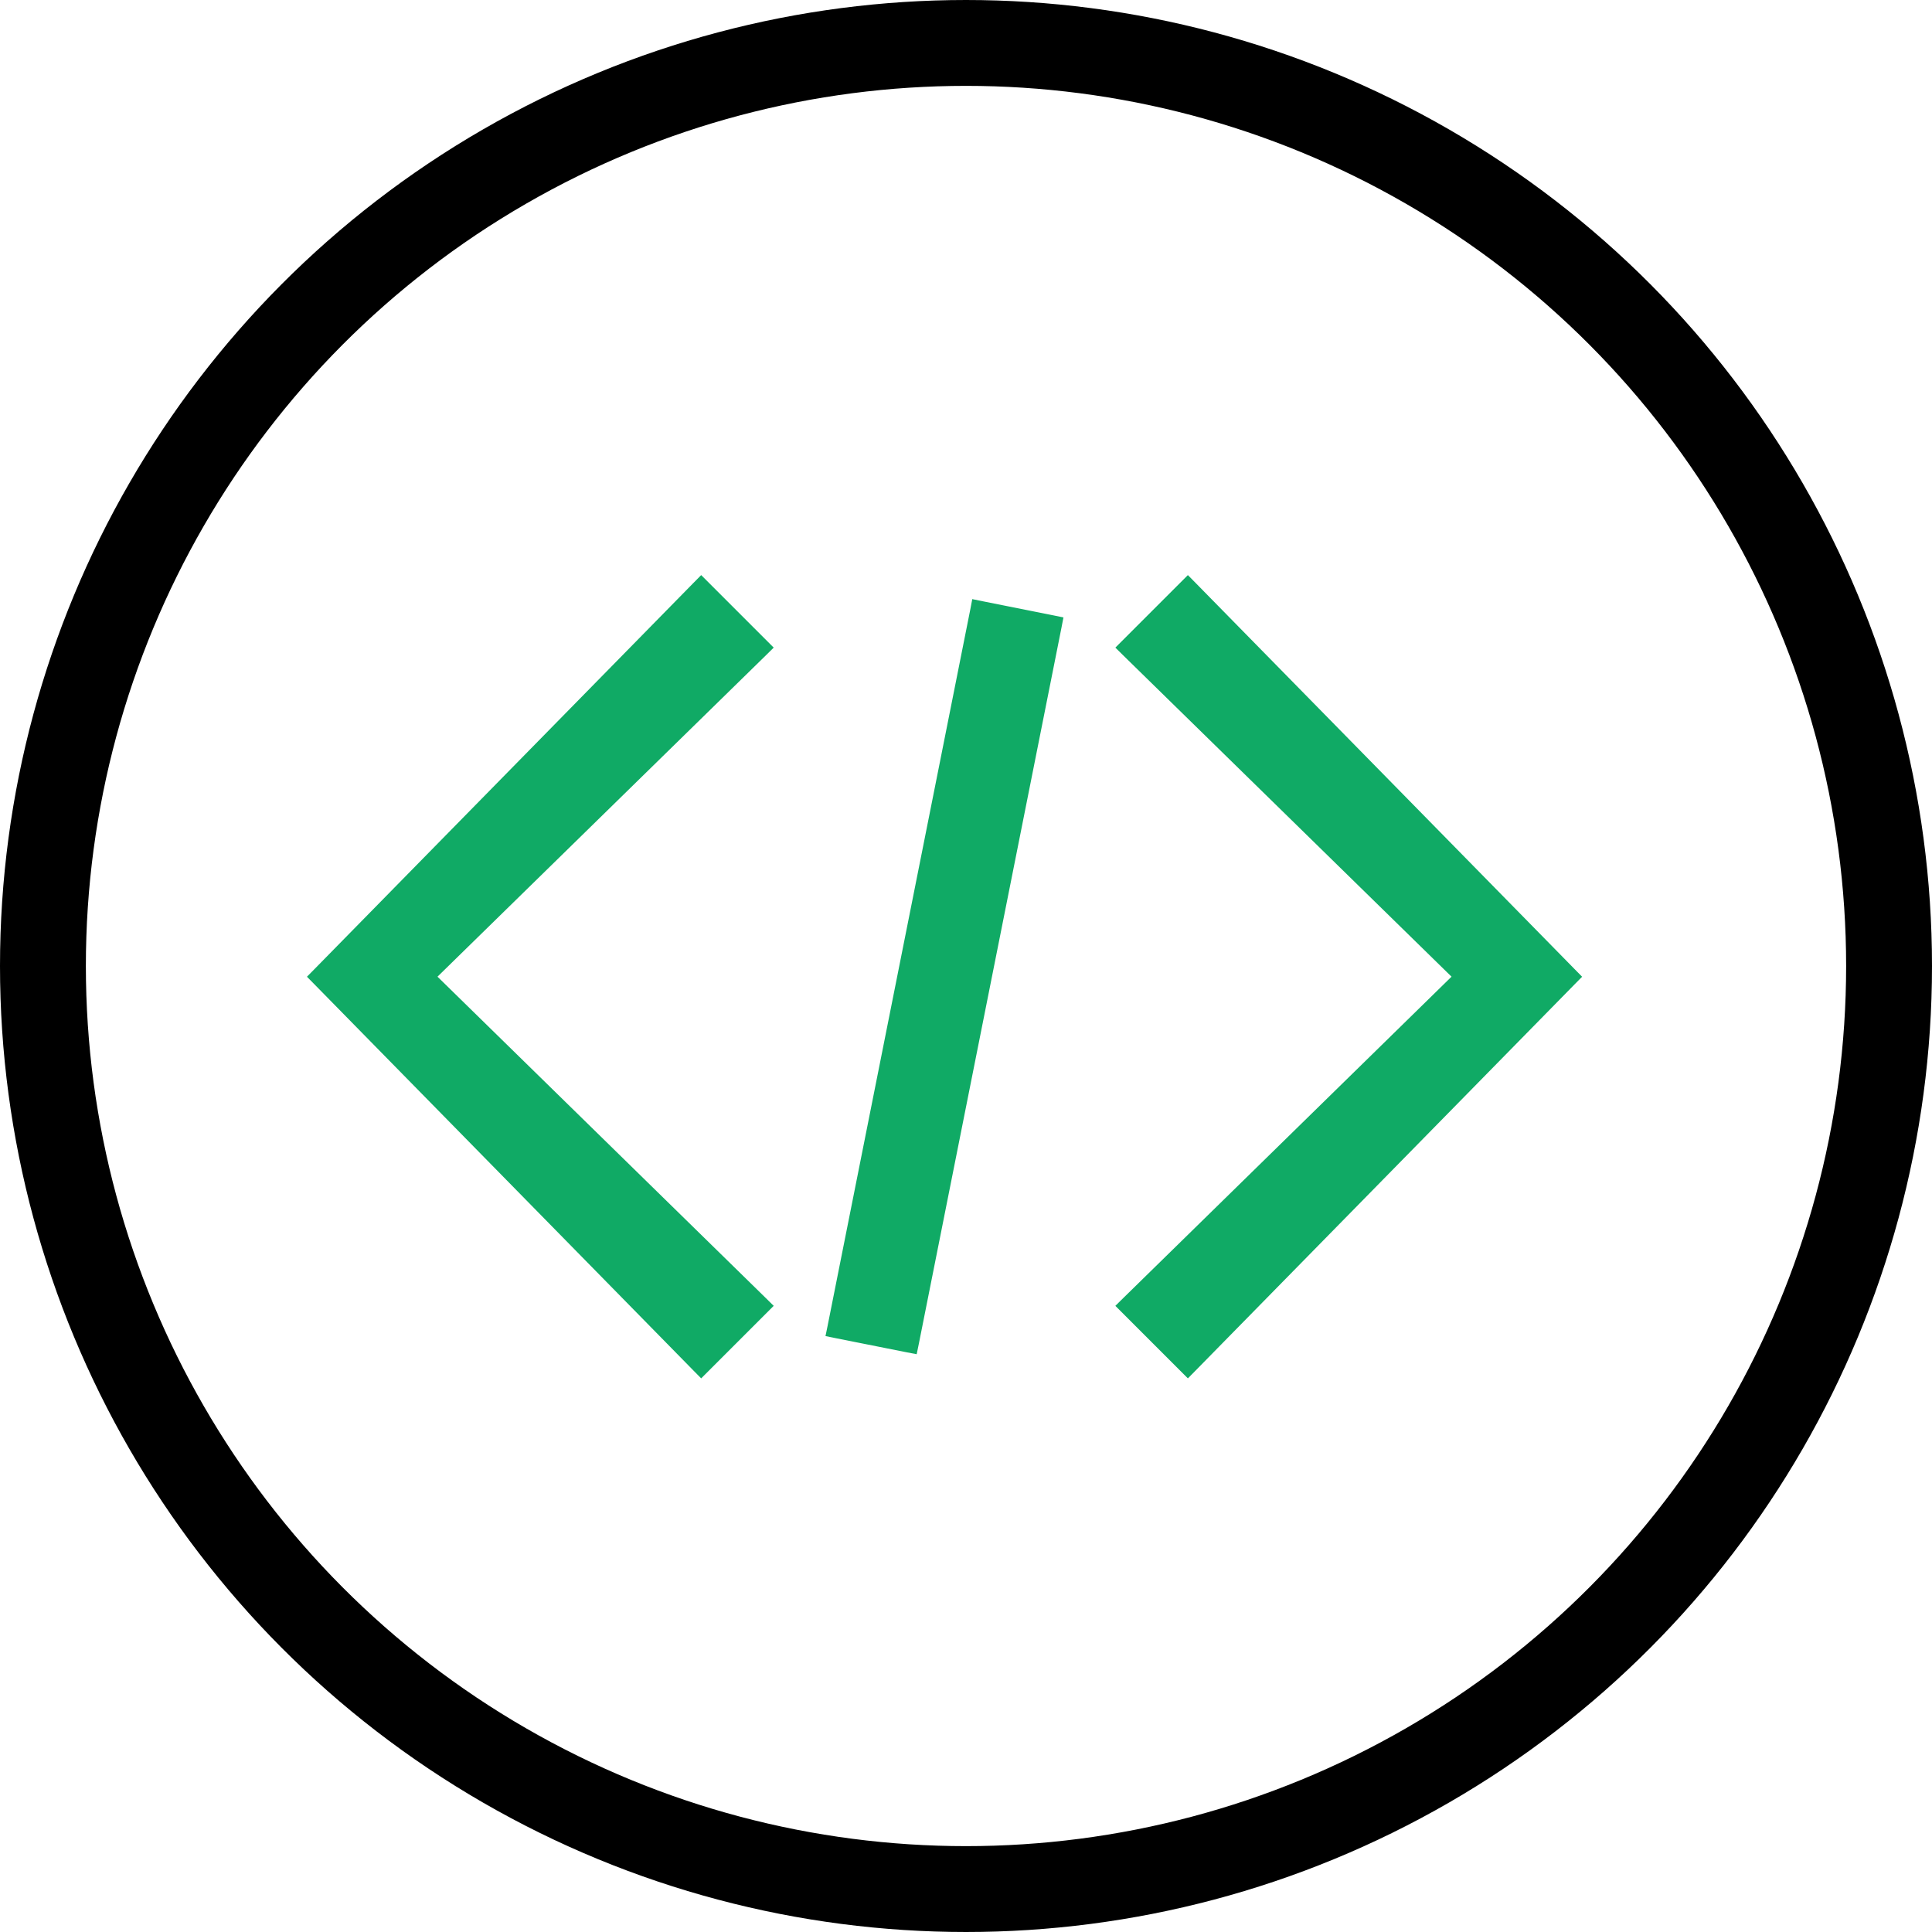
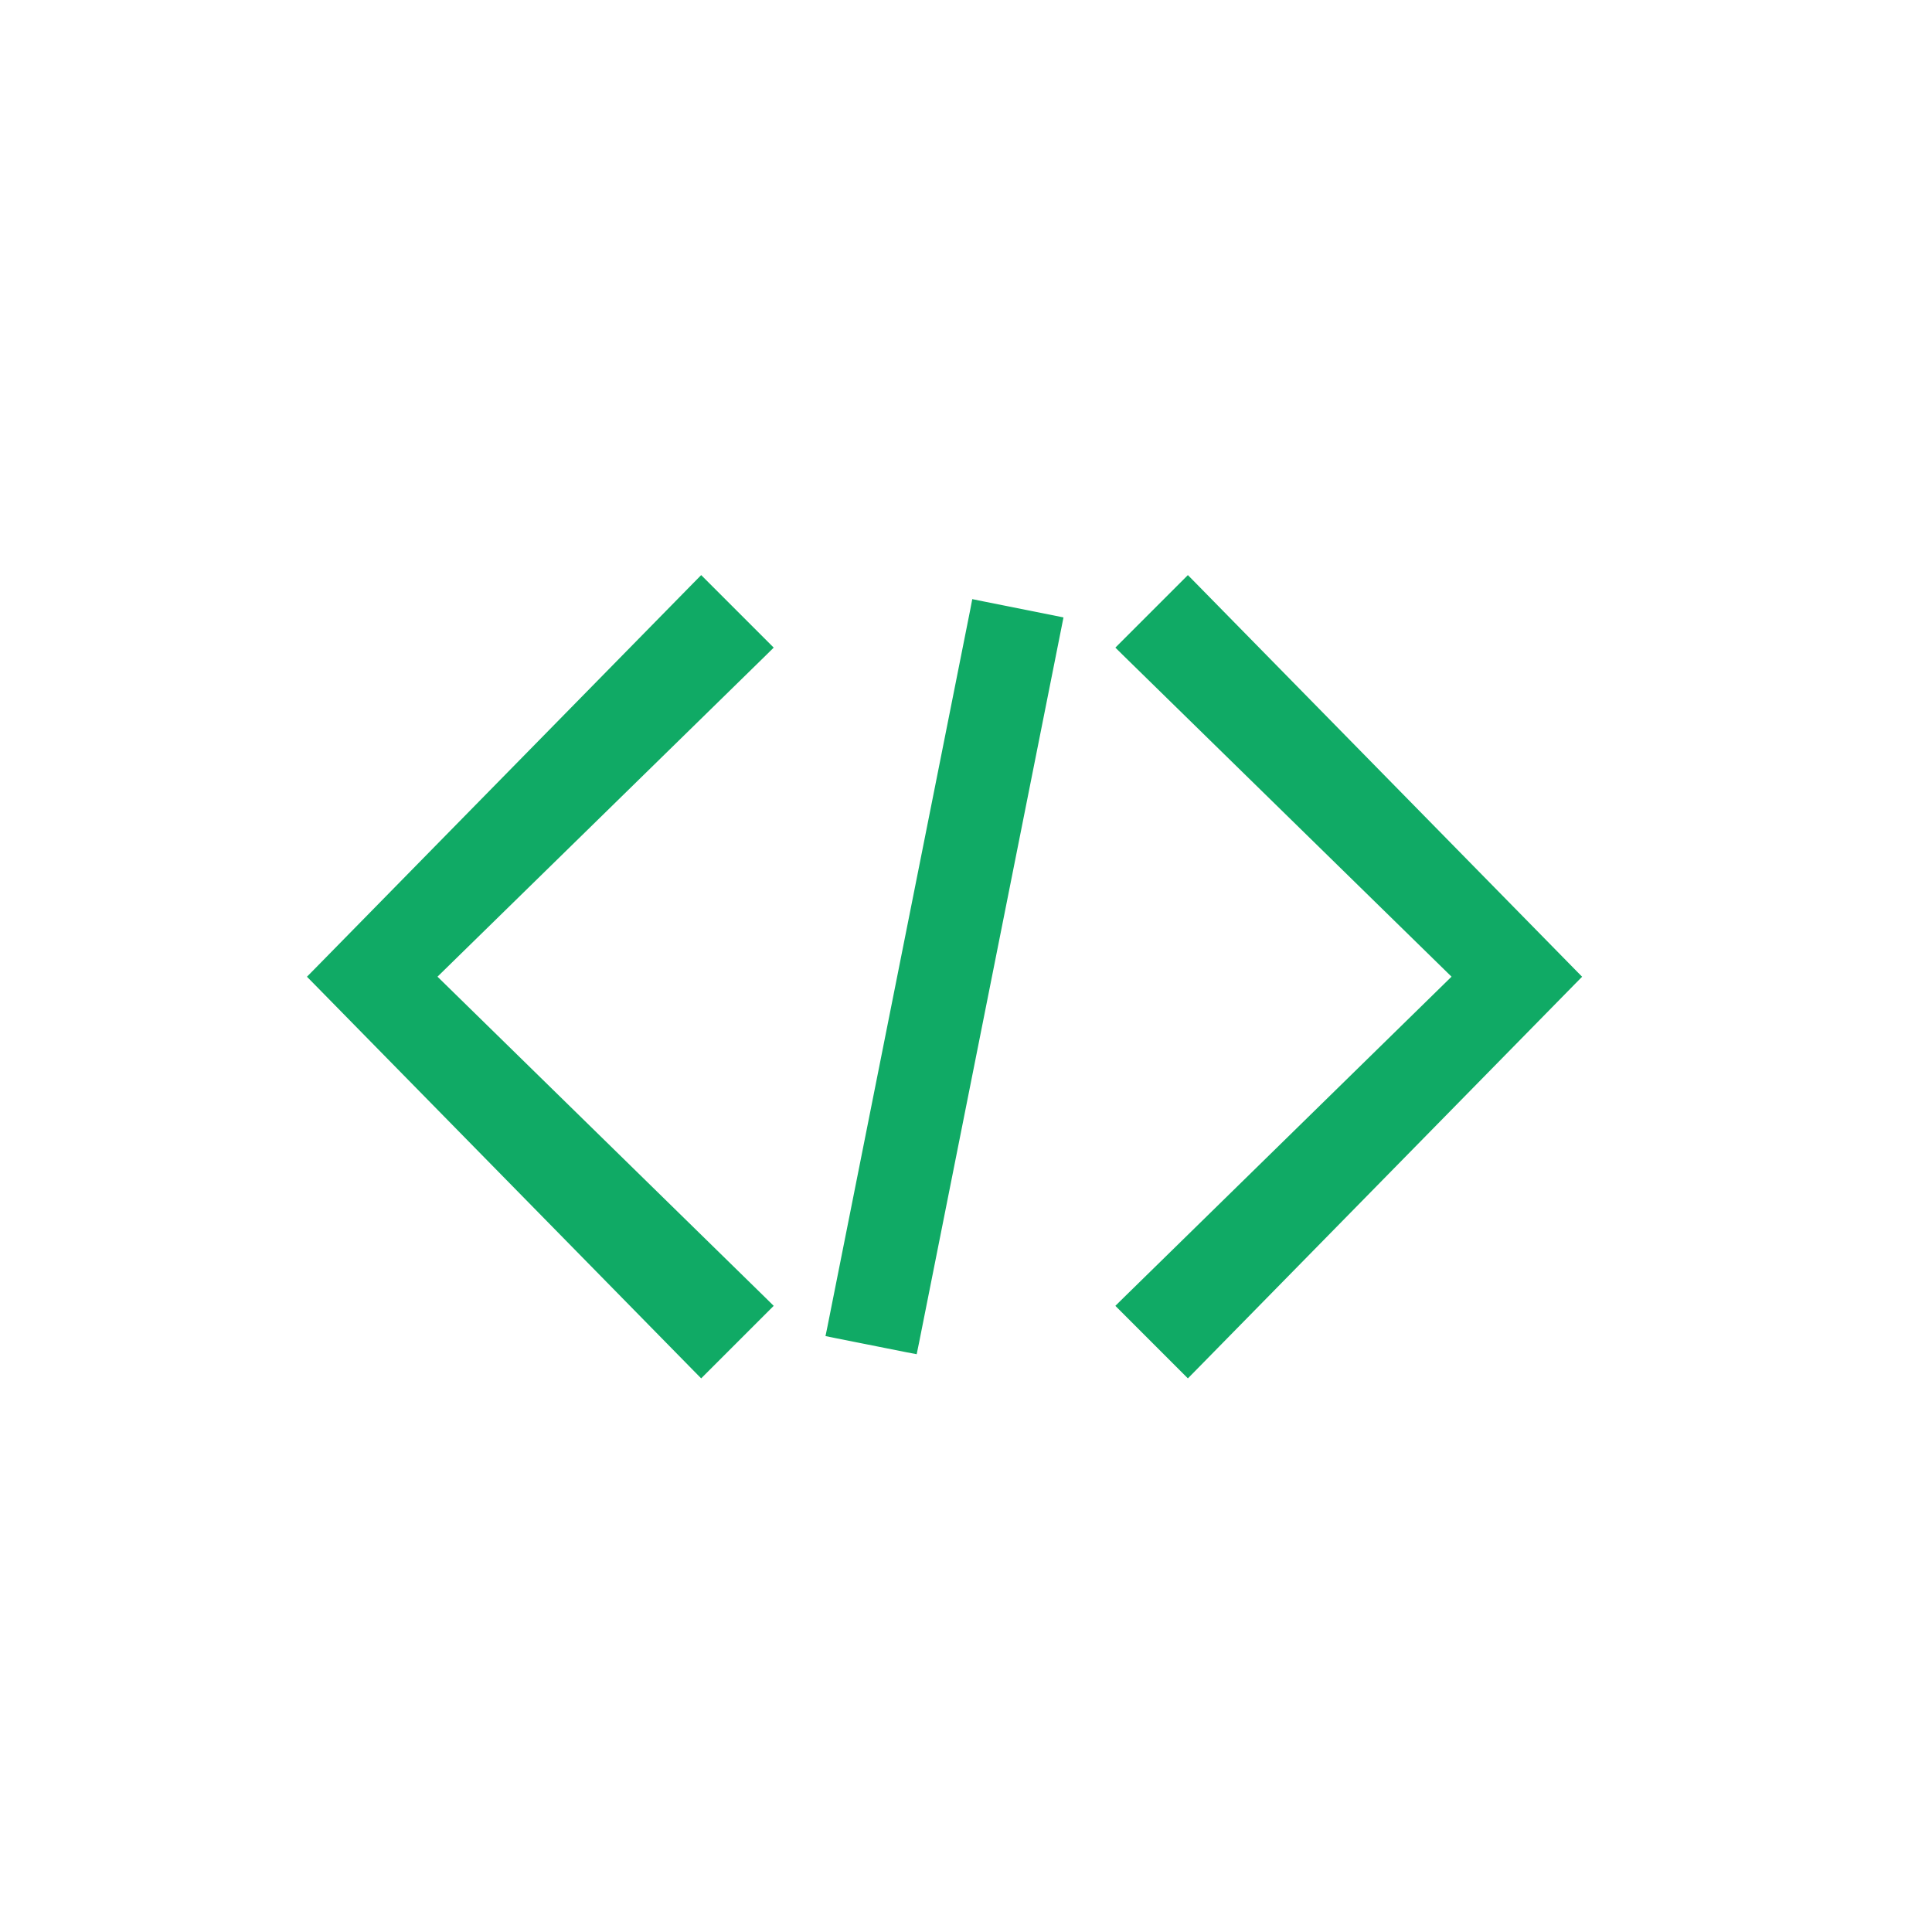
<svg xmlns="http://www.w3.org/2000/svg" width="36" height="36" viewBox="0 0 36 36" fill="none">
  <g id="å¼å 1" clip-path="url(#clip0_1185_2351)">
-     <circle id="Ellipse 679" cx="18" cy="18" r="17.2" stroke="black" stroke-width="1.6" />
-     <path id="Vector" d="M14.275 12.067L14.203 12.138L8.009 18.199L14.203 24.262L14.275 24.333L13.066 25.542L12.995 25.47L5.929 18.27L5.86 18.2L5.929 18.13L12.995 10.93L13.066 10.858L14.275 12.067ZM22.205 10.93L29.271 18.13L29.34 18.2L29.271 18.27L22.205 25.47L22.134 25.542L20.925 24.333L20.997 24.262L27.19 18.199L20.997 12.138L20.925 12.067L22.134 10.858L22.205 10.93ZM18.294 11.302L19.601 11.563L19.699 11.583L19.68 11.681L17.023 25.02L17.003 25.117L16.904 25.098L15.598 24.838L15.5 24.818L15.52 24.721L18.177 11.381L18.196 11.282L18.294 11.302Z" fill="#10AA65" stroke="#10AA65" stroke-width="0.2" />
+     <path id="Vector" d="M14.275 12.067L14.203 12.138L8.009 18.199L14.203 24.262L14.275 24.333L13.066 25.542L12.995 25.47L5.929 18.27L5.86 18.2L5.929 18.13L12.995 10.93L13.066 10.858L14.275 12.067ZM22.205 10.93L29.271 18.13L29.34 18.2L29.271 18.27L22.205 25.47L22.134 25.542L20.925 24.333L20.997 24.262L27.19 18.199L20.997 12.138L20.925 12.067L22.134 10.858L22.205 10.93ZM18.294 11.302L19.601 11.563L19.699 11.583L17.023 25.02L17.003 25.117L16.904 25.098L15.598 24.838L15.5 24.818L15.52 24.721L18.177 11.381L18.196 11.282L18.294 11.302Z" fill="#10AA65" stroke="#10AA65" stroke-width="0.2" />
  </g>
  <defs>
    <clipPath id="clip0_1185_2351">
      <rect width="36" height="36" fill="white" />
    </clipPath>
  </defs>
</svg>